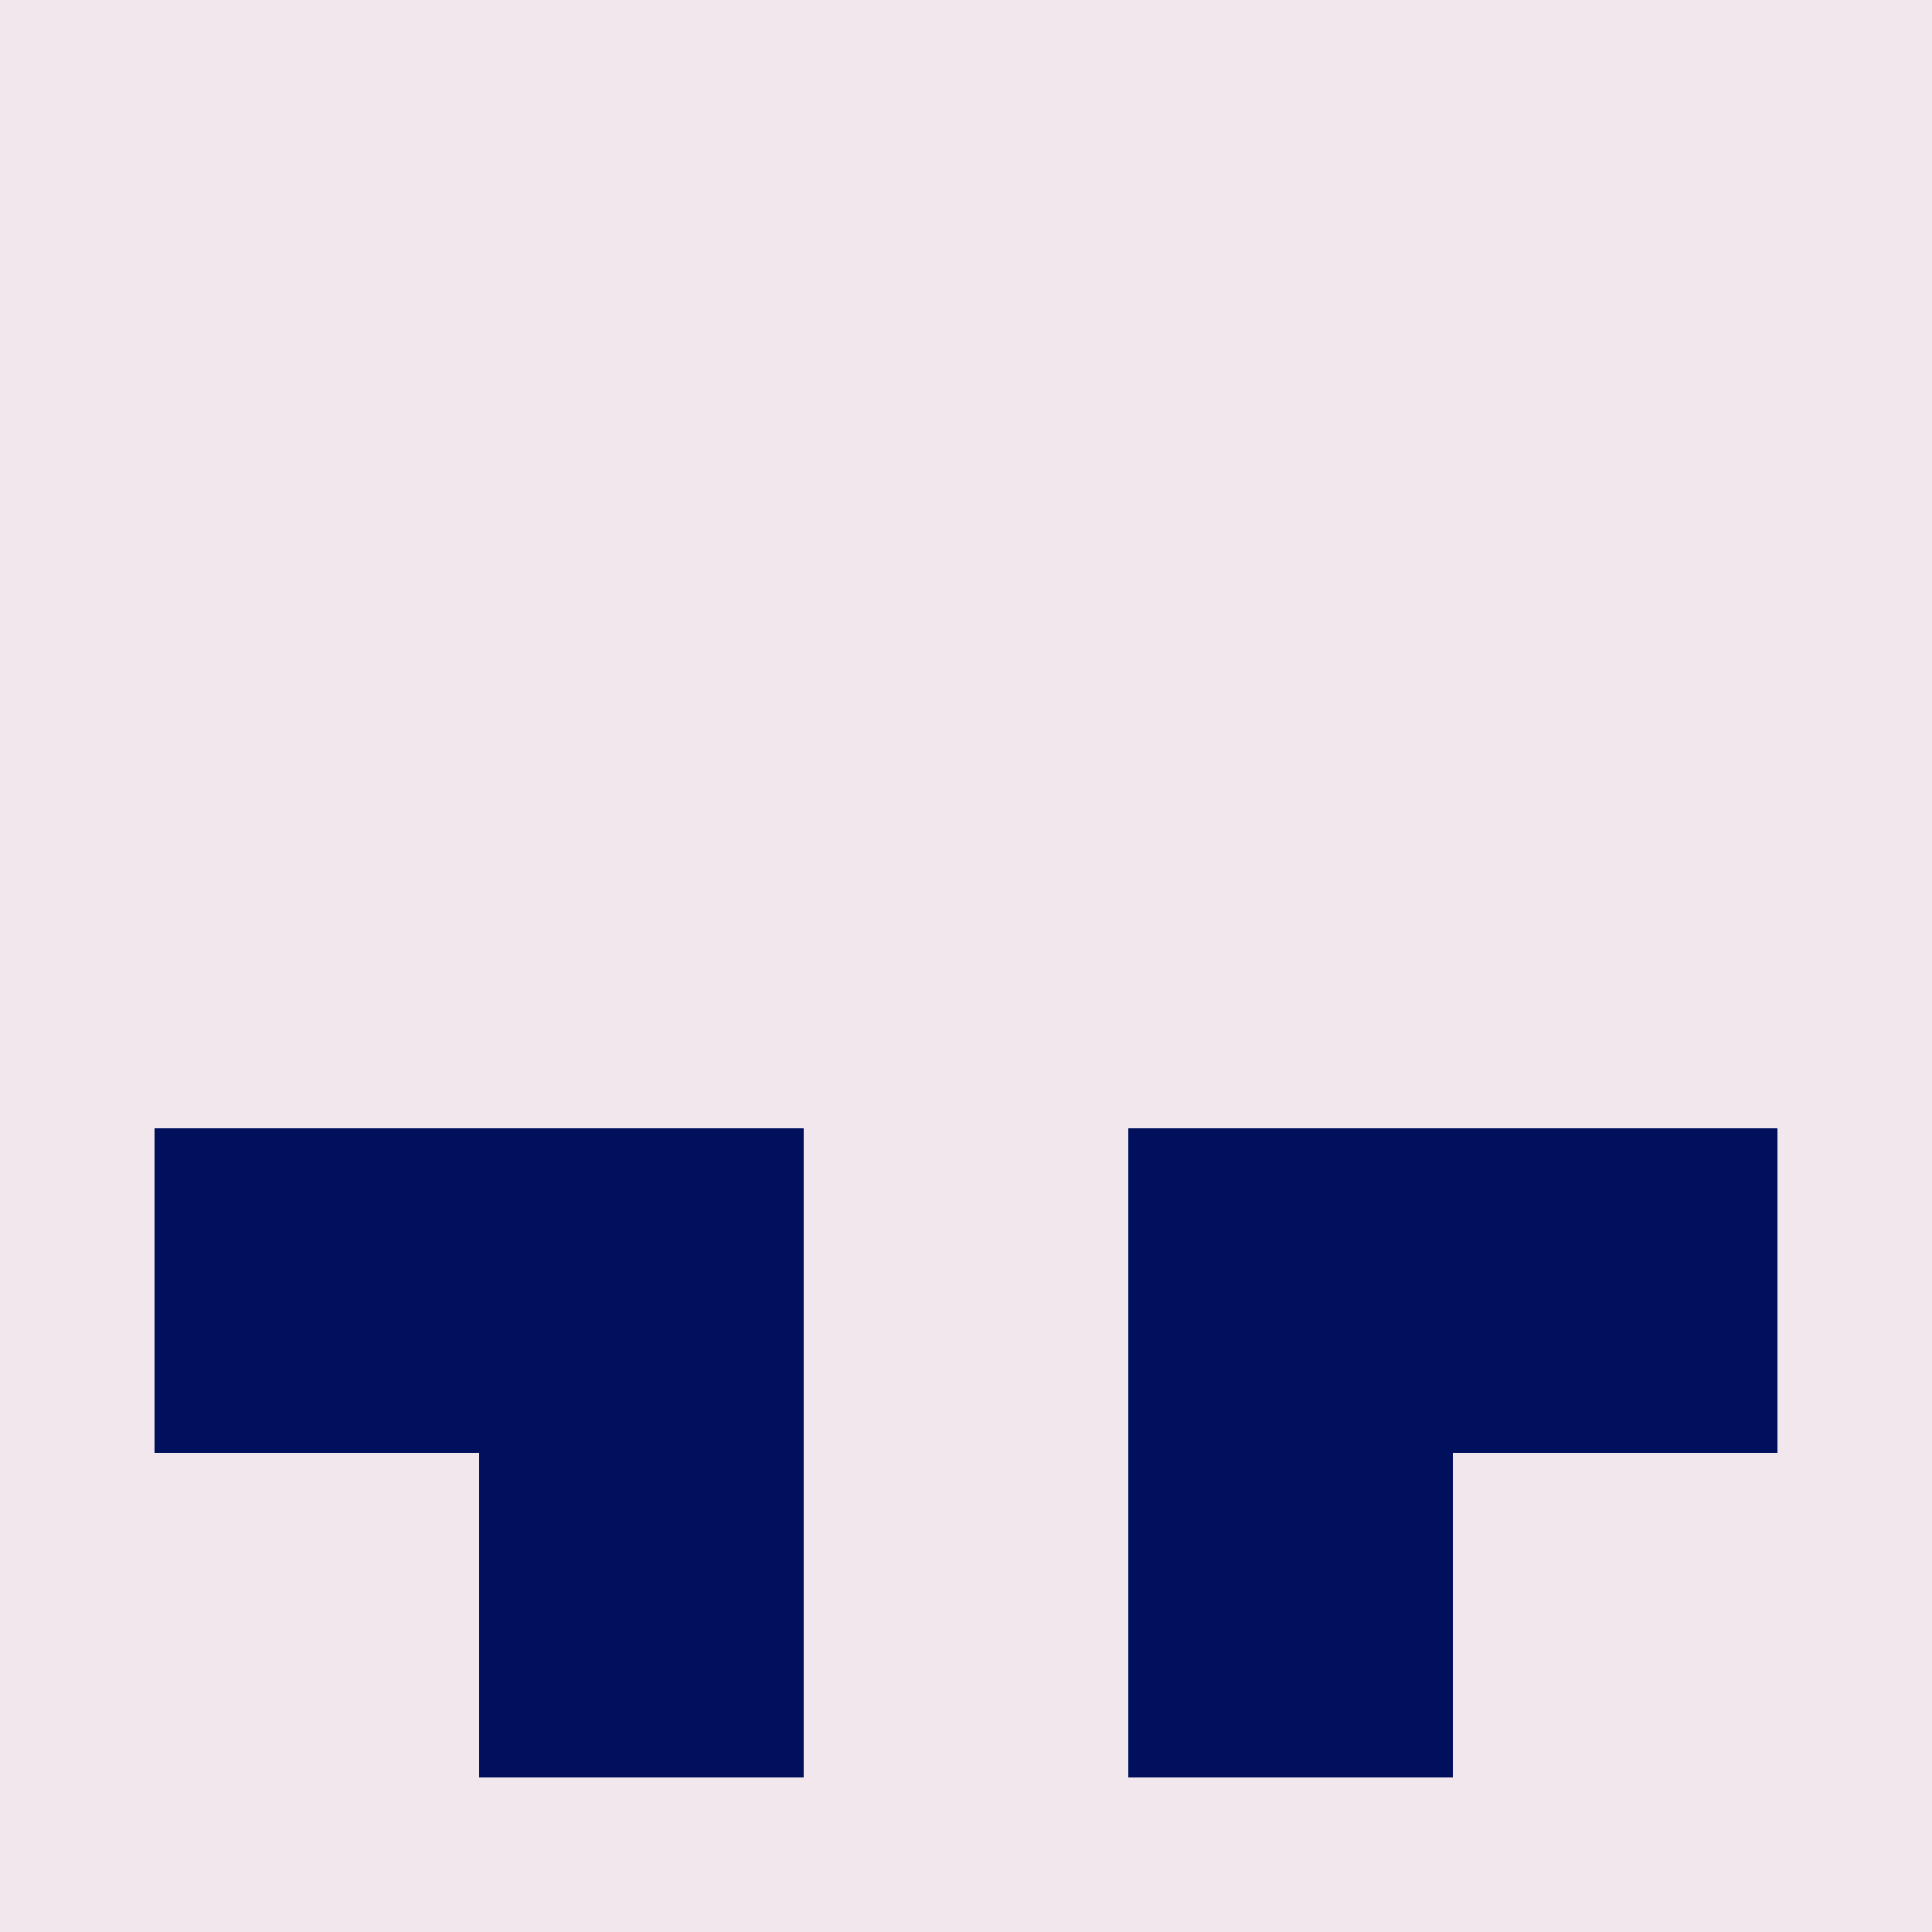
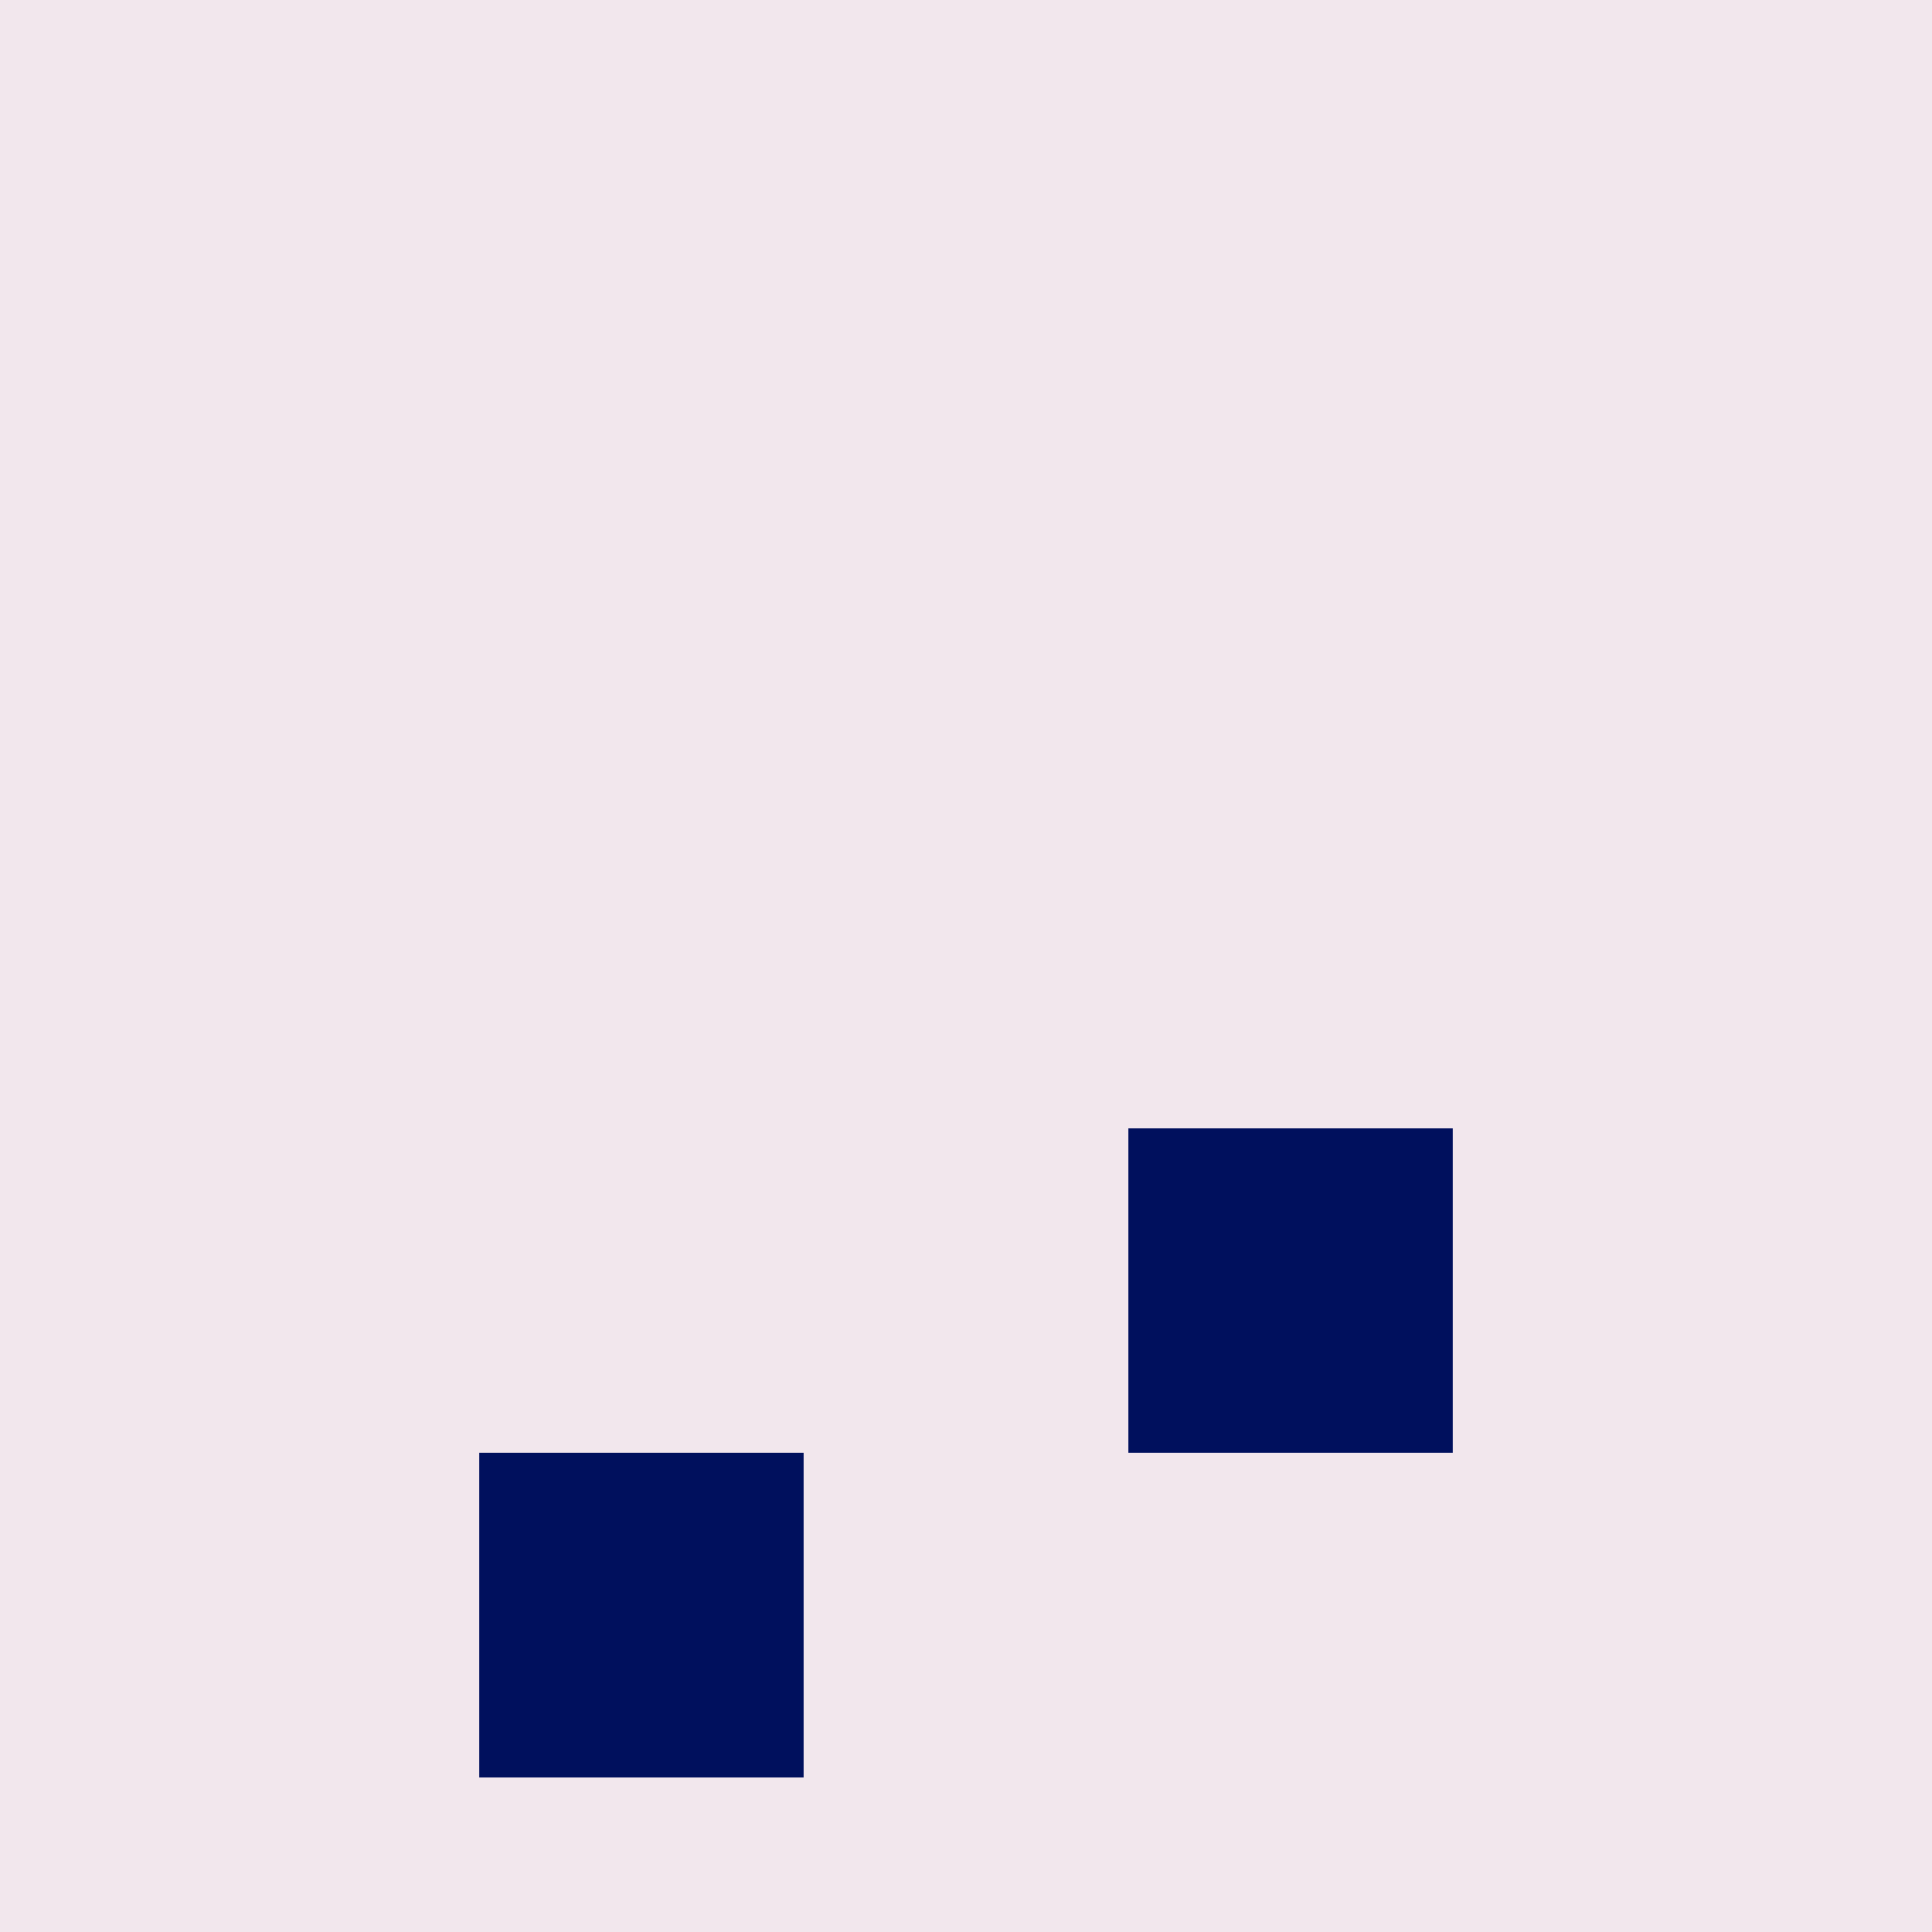
<svg xmlns="http://www.w3.org/2000/svg" width="125" height="125" viewBox="0 0 125 125" role="img" aria-label="Avatar">
  <rect width="100%" height="100%" fill="#f2e7ed" />
-   <rect x="10" y="73" width="21" height="21" fill="#00105d" />
-   <rect x="31" y="73" width="21" height="21" fill="#00105d" />
  <rect x="73" y="73" width="21" height="21" fill="#00105d" />
-   <rect x="94" y="73" width="21" height="21" fill="#00105d" />
  <rect x="31" y="94" width="21" height="21" fill="#00105d" />
-   <rect x="73" y="94" width="21" height="21" fill="#00105d" />
</svg>